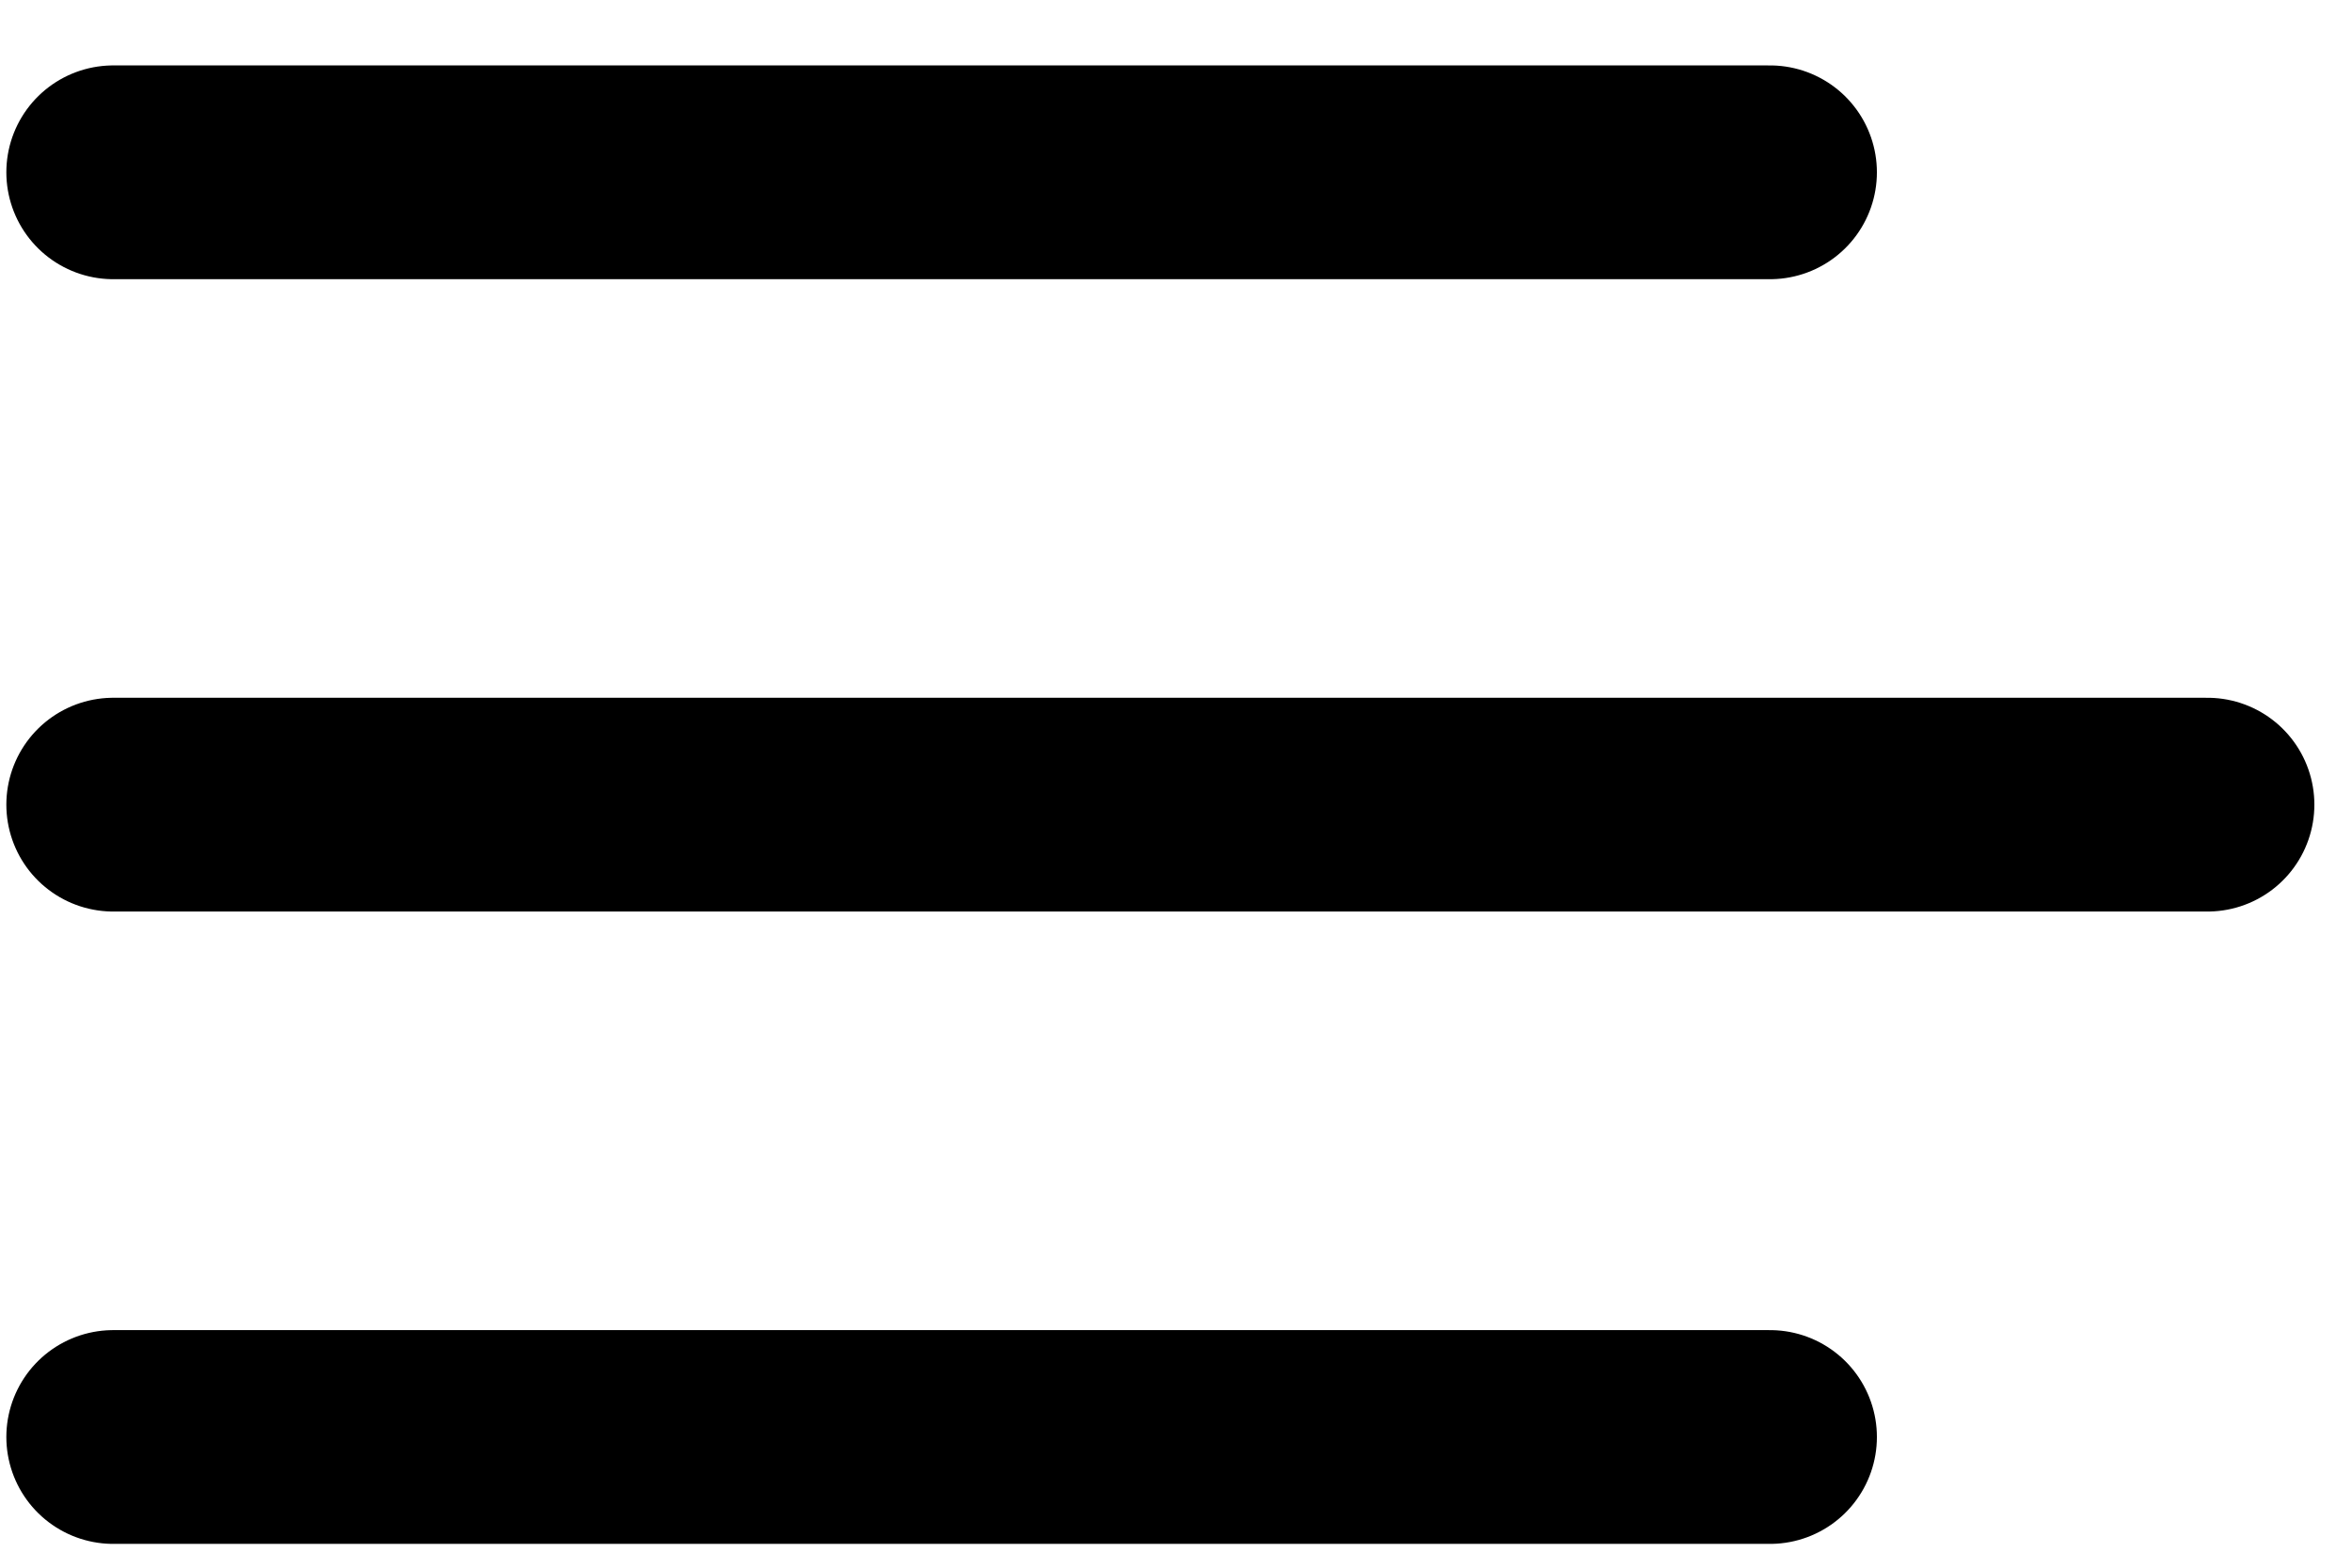
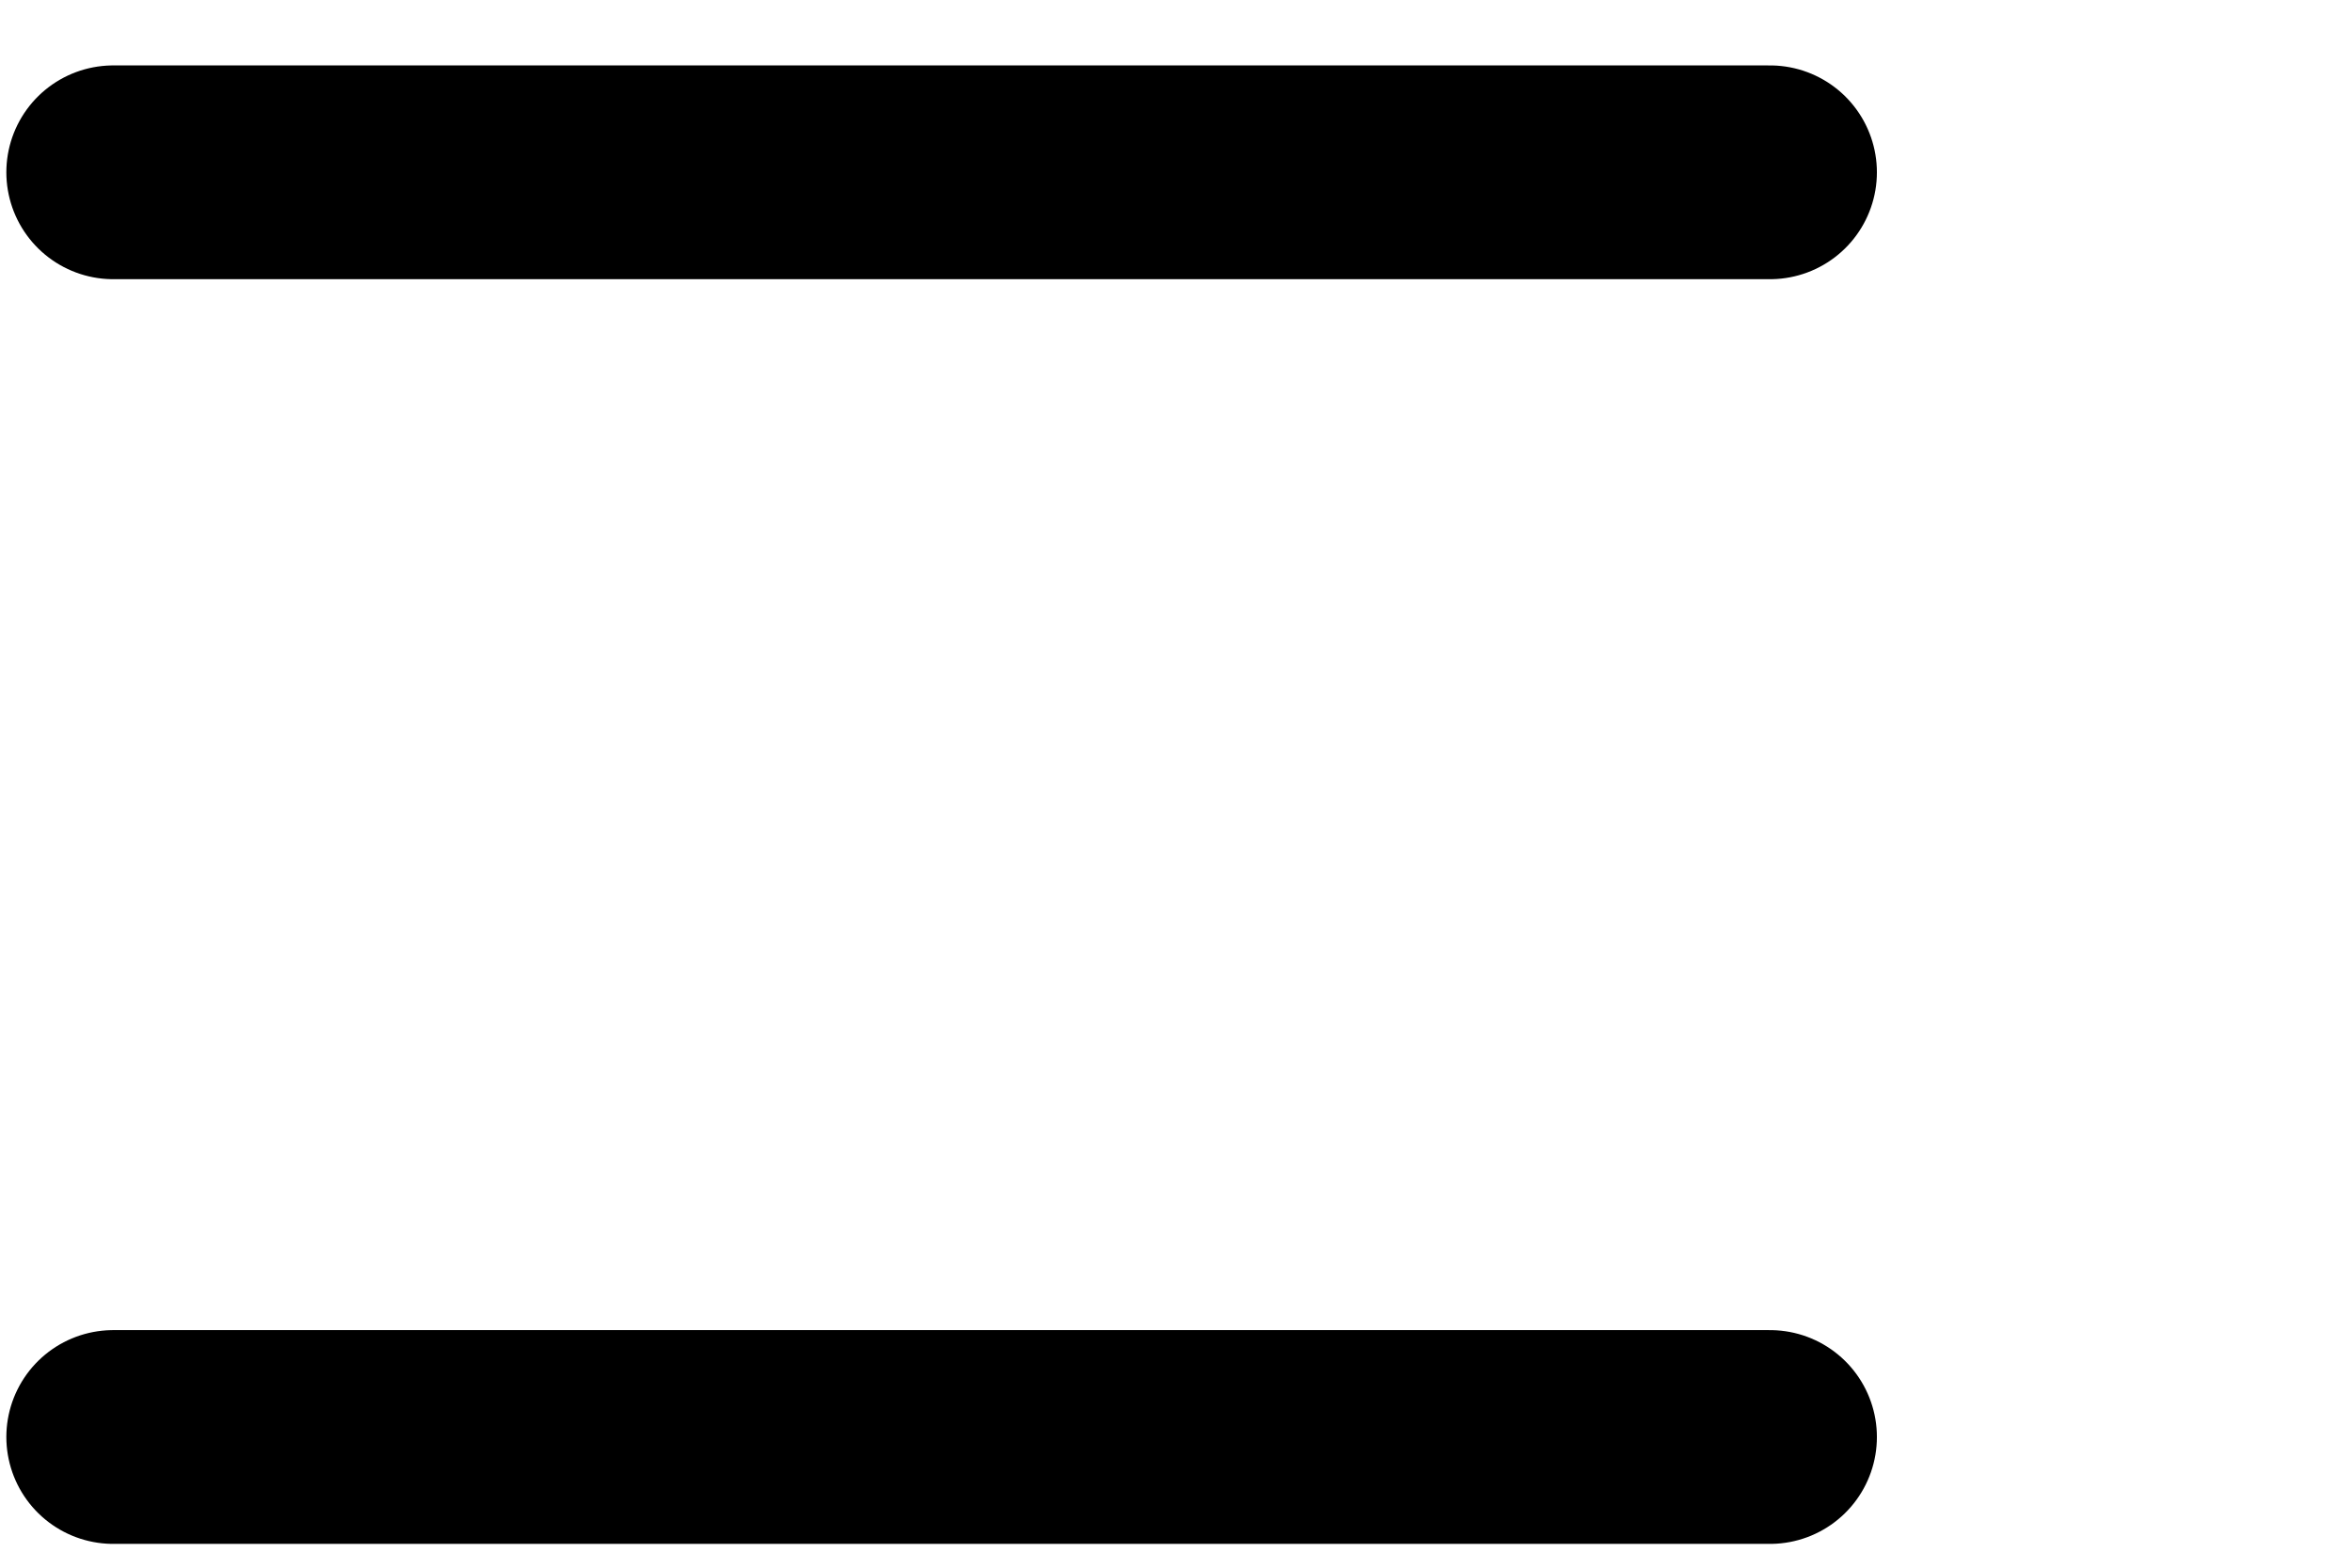
<svg xmlns="http://www.w3.org/2000/svg" width="33" height="22" viewBox="0 0 33 22" fill="none">
  <line x1="1.589" y1="20.166" x2="24.834" y2="20.166" stroke="black" stroke-width="3" stroke-linecap="round" />
-   <line x1="1.589" y1="11.292" x2="30.972" y2="11.292" stroke="black" stroke-width="3" stroke-linecap="round" />
  <line x1="1.589" y1="2.418" x2="24.834" y2="2.418" stroke="black" stroke-width="3" stroke-linecap="round" />
</svg>